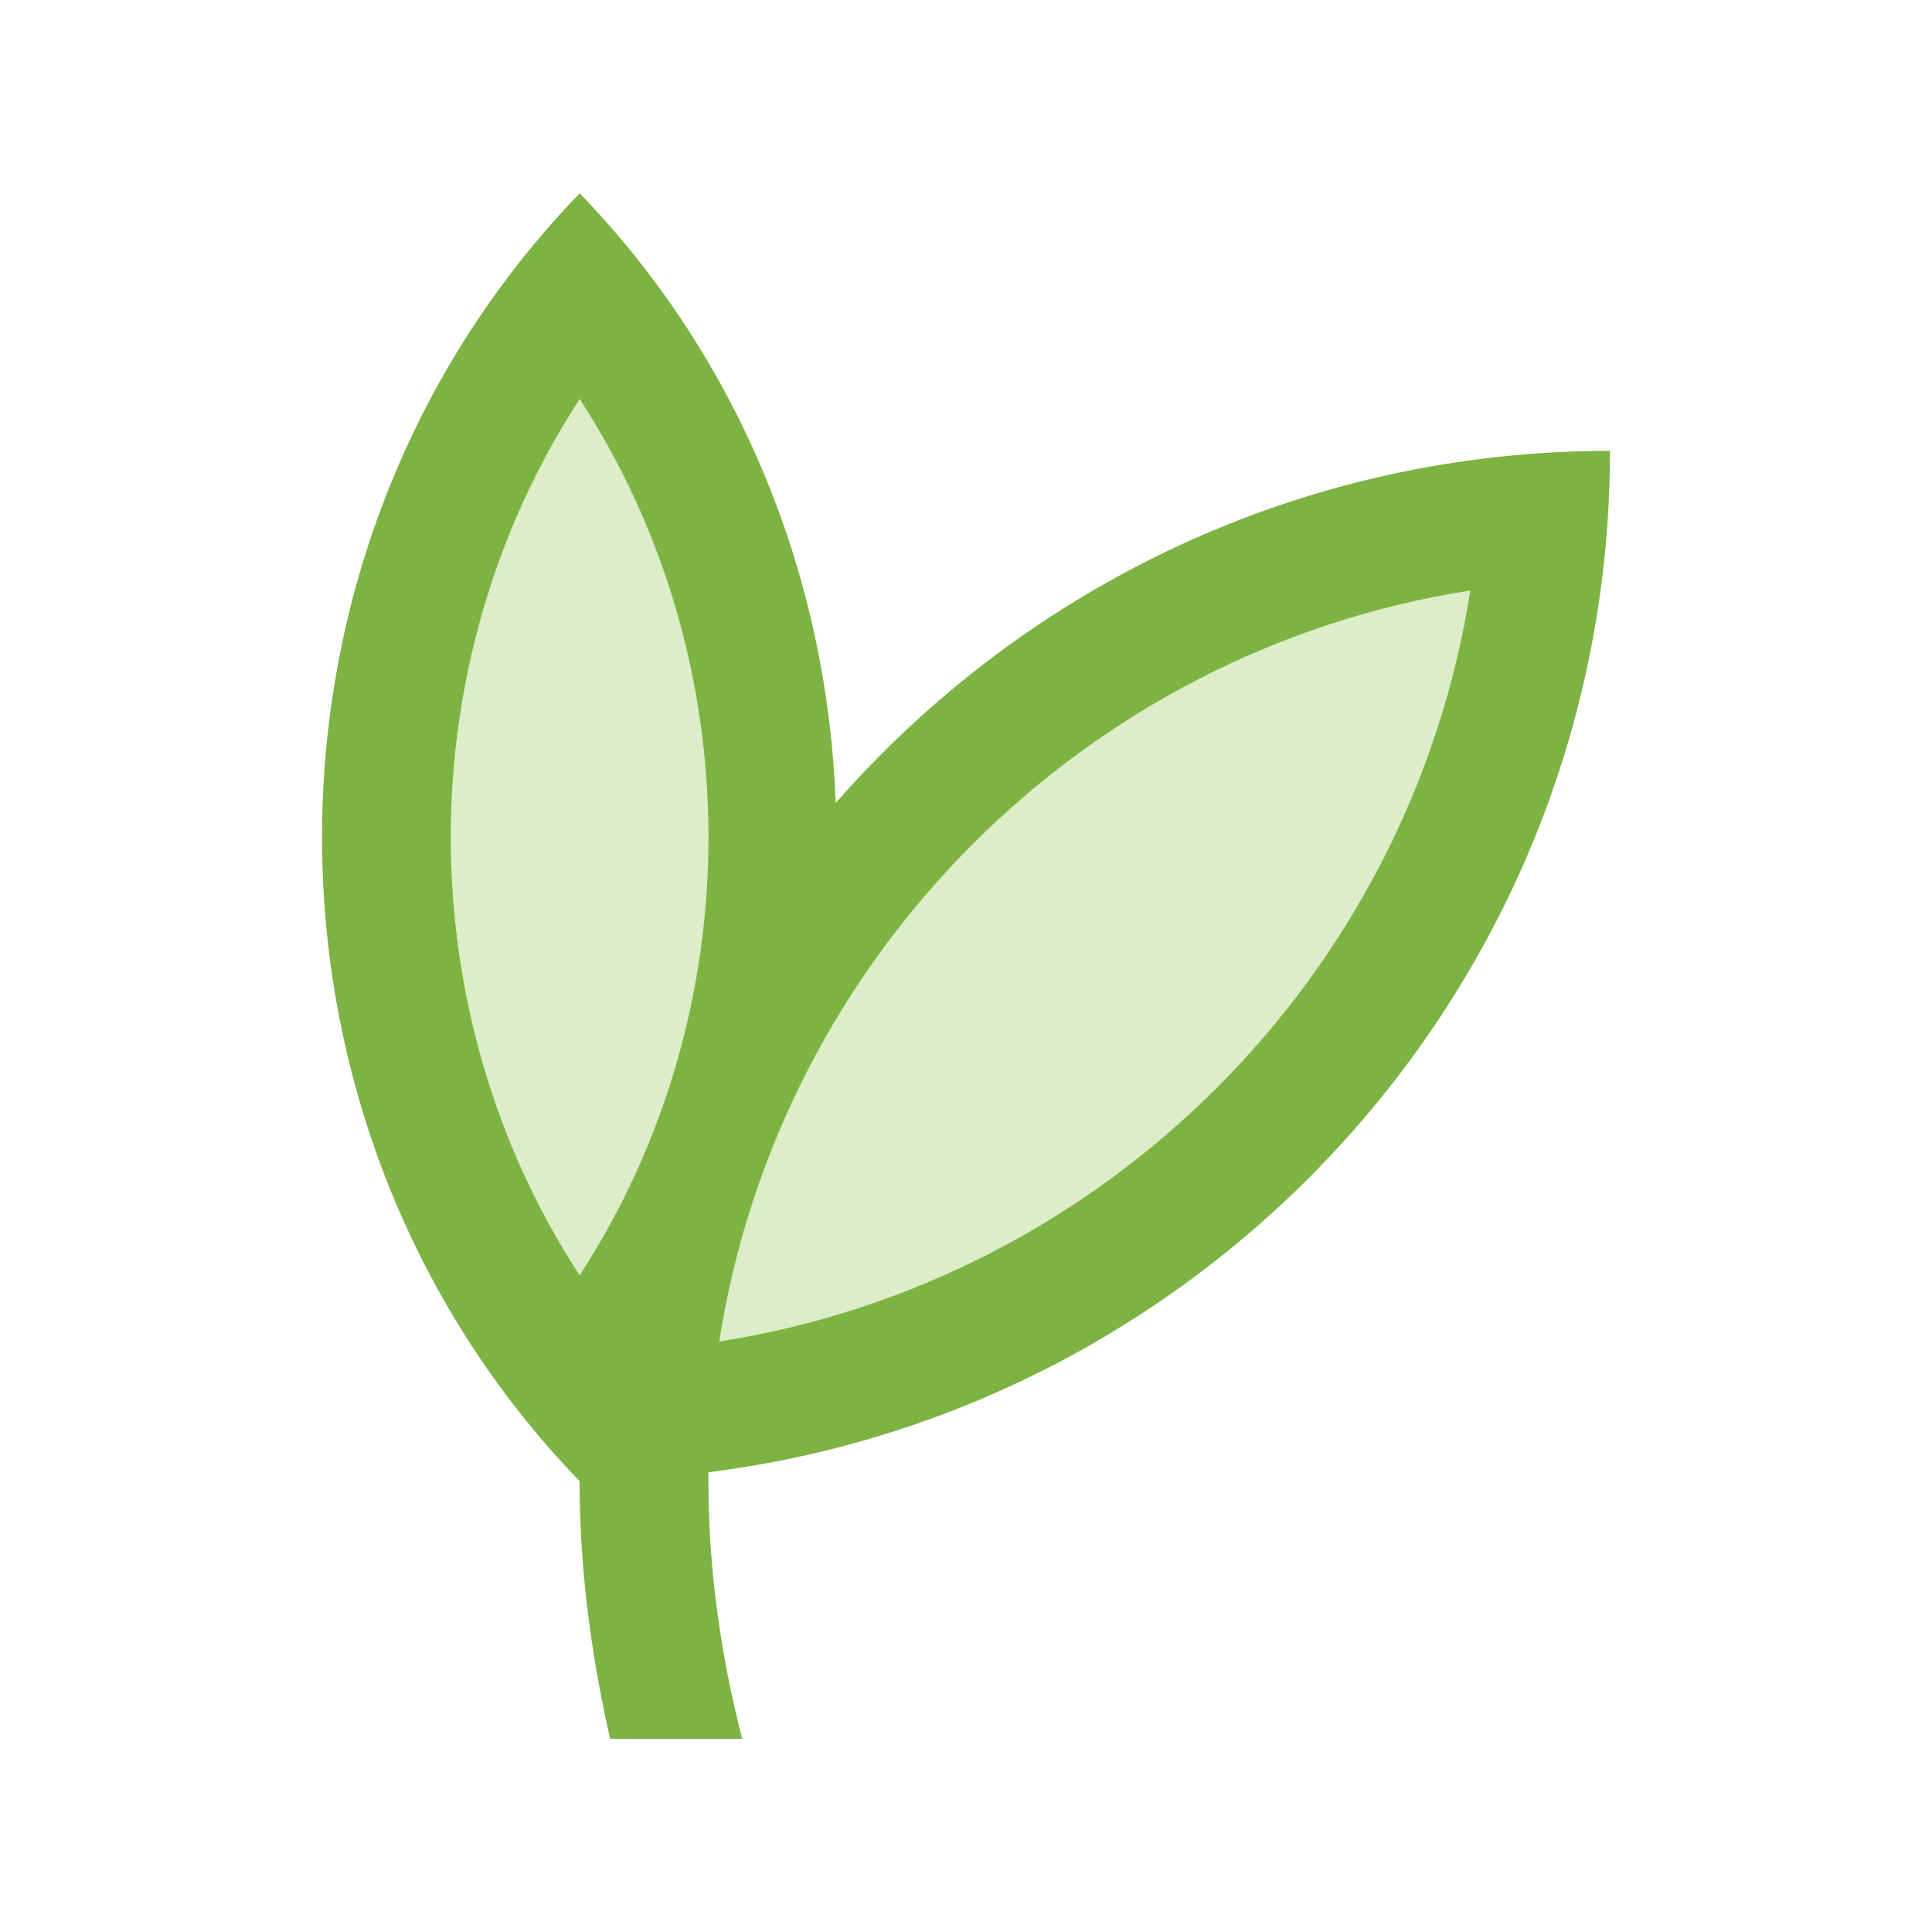
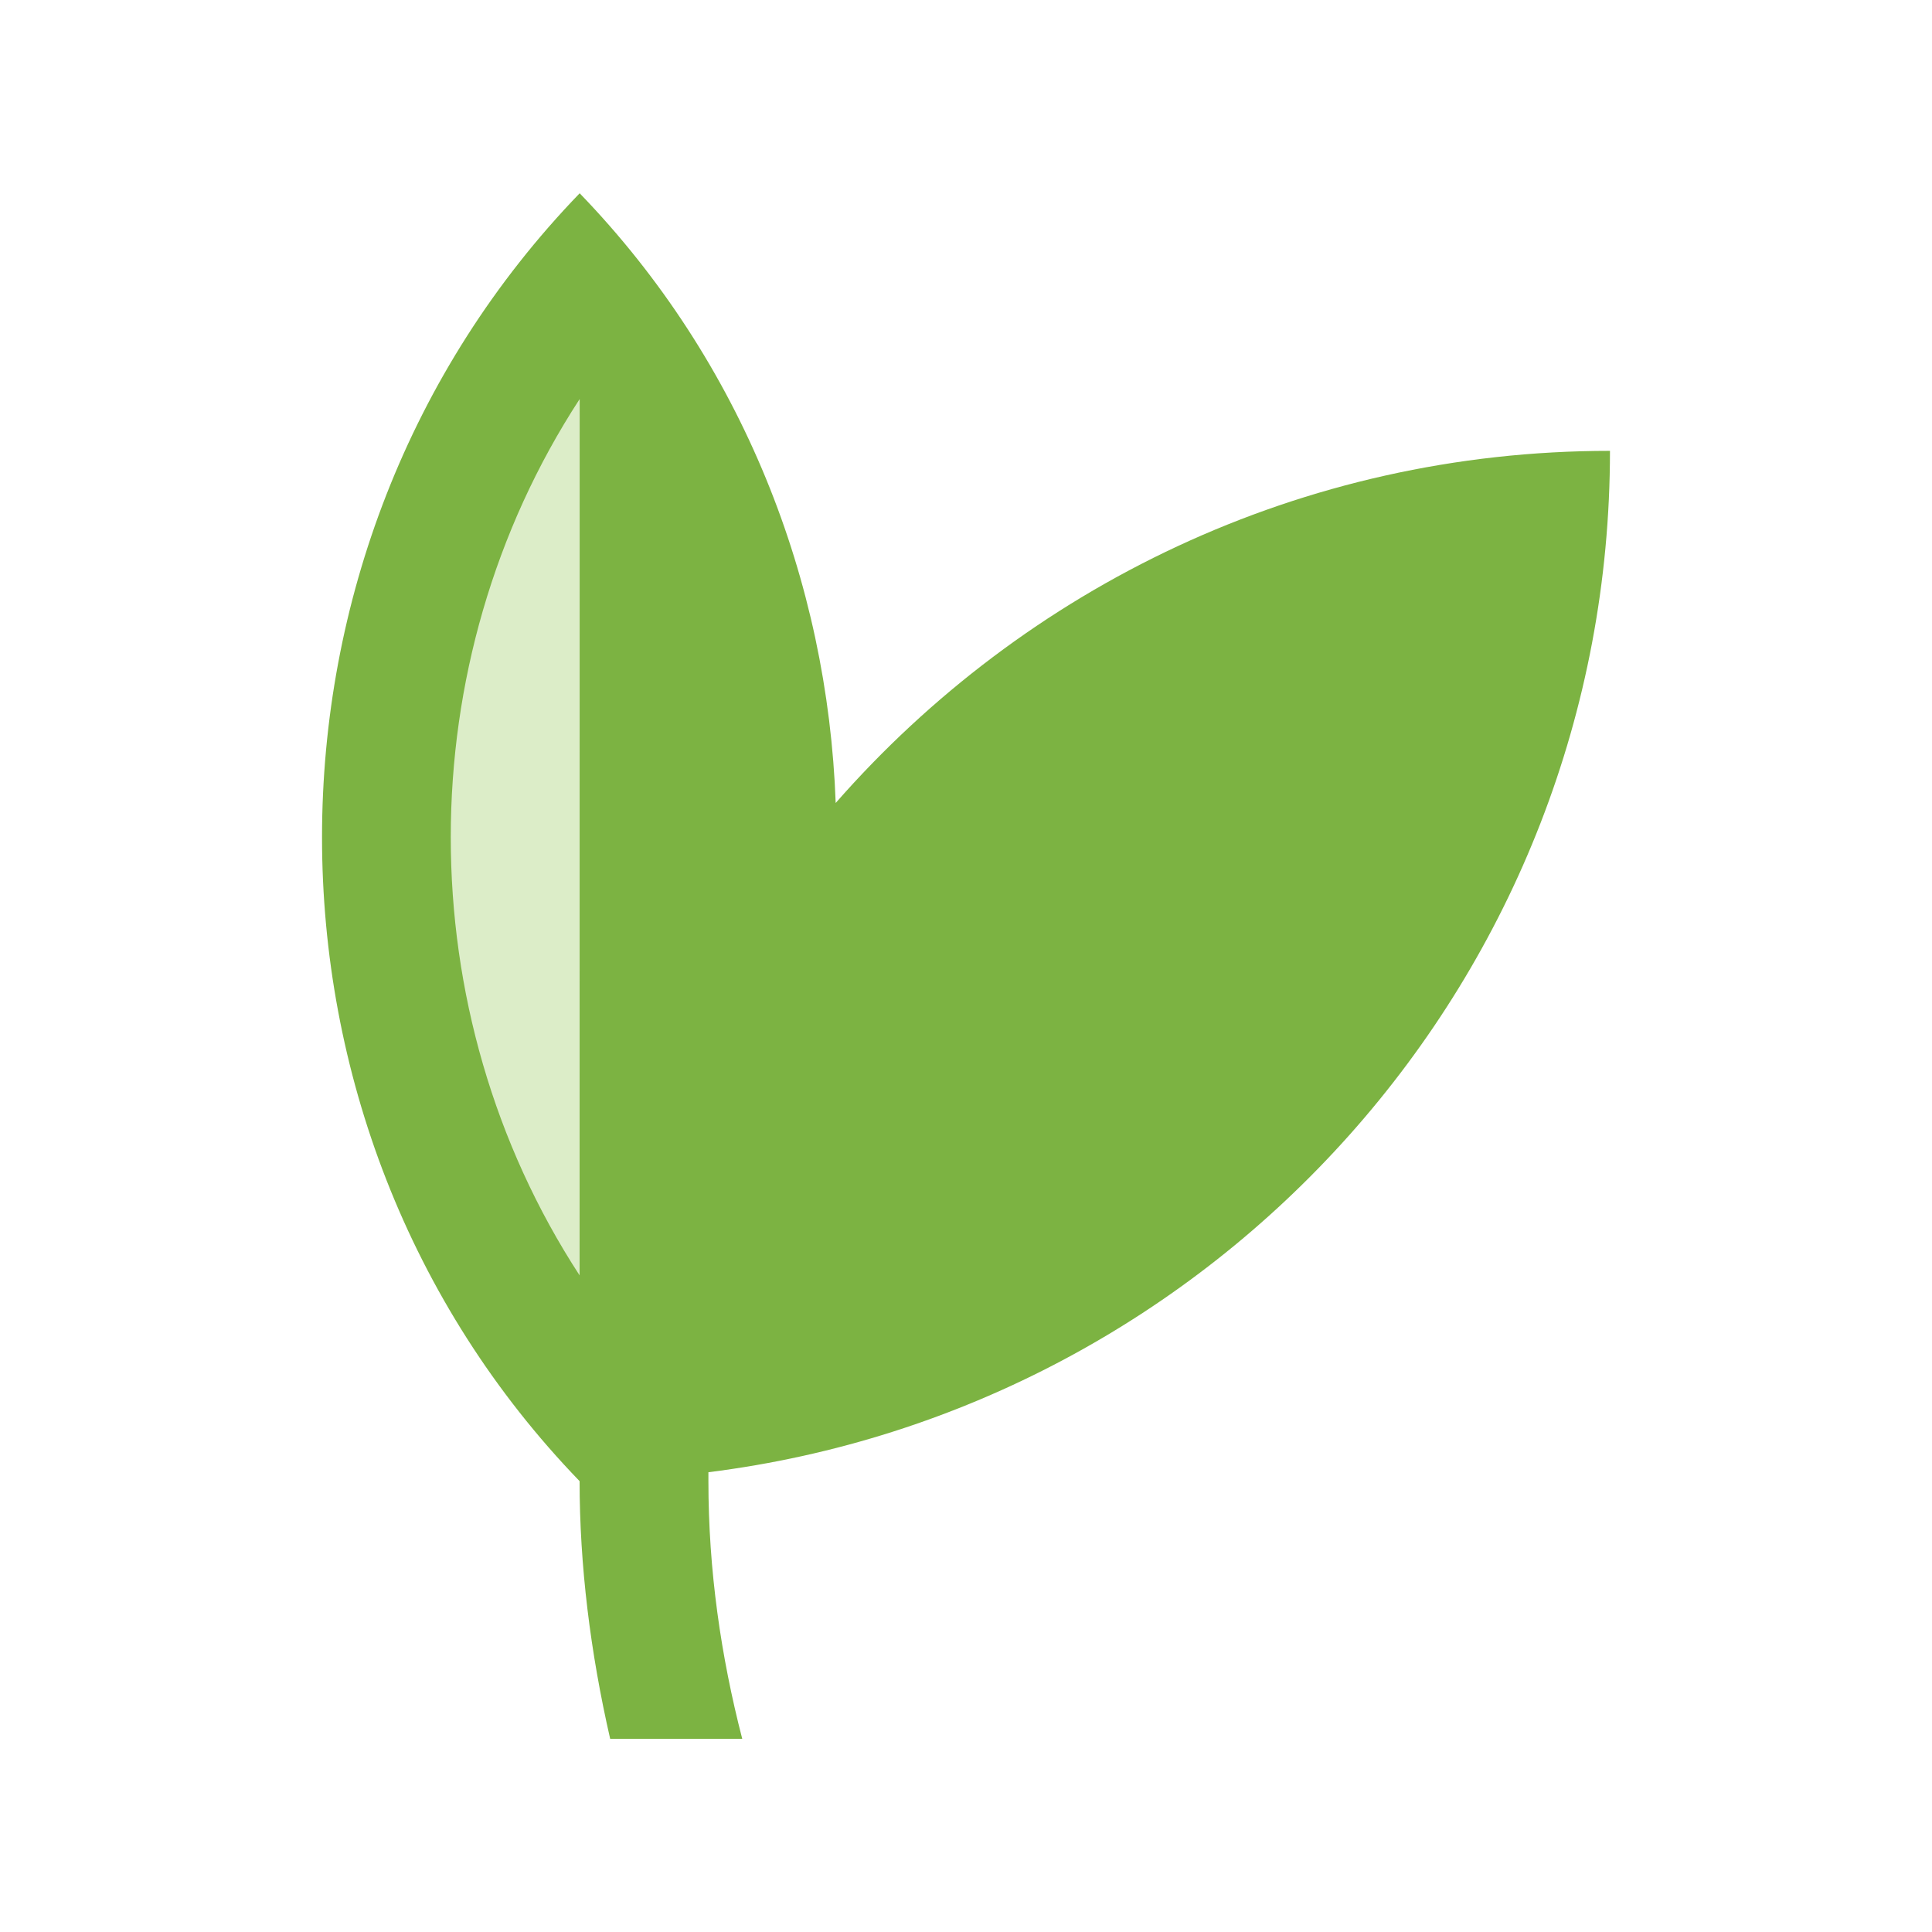
<svg xmlns="http://www.w3.org/2000/svg" version="1.0" id="Layer_1" x="0px" y="0px" width="100px" height="100px" viewBox="0 0 100 100" enable-background="new 0 0 100 100" xml:space="preserve">
  <path fill="#7CB342" d="M30,76.664c0,4.371,0.555,8.848,1.582,13.336h6.836c-1.104-4.271-1.751-8.725-1.751-13.336v-0.462  c26.298-3.287,46.662-25.681,46.665-52.866c-15.992,0-30.305,7.075-40.077,18.226C42.839,30.094,38.457,18.752,30,10l0.003,0.005  C12.226,28.411,12.222,58.259,30,76.664z" />
-   <path fill="#DCEDC8" d="M37.227,69.438c19.952-3.119,35.76-18.925,38.877-38.875C56.147,33.677,40.342,49.484,37.227,69.438z" />
-   <path fill="#DCEDC8" d="M30.004,20.653C21.11,34.307,21.106,52.363,30,66.013C38.895,52.359,38.895,34.303,30.004,20.653z" />
+   <path fill="#DCEDC8" d="M30.004,20.653C21.11,34.307,21.106,52.363,30,66.013z" />
</svg>